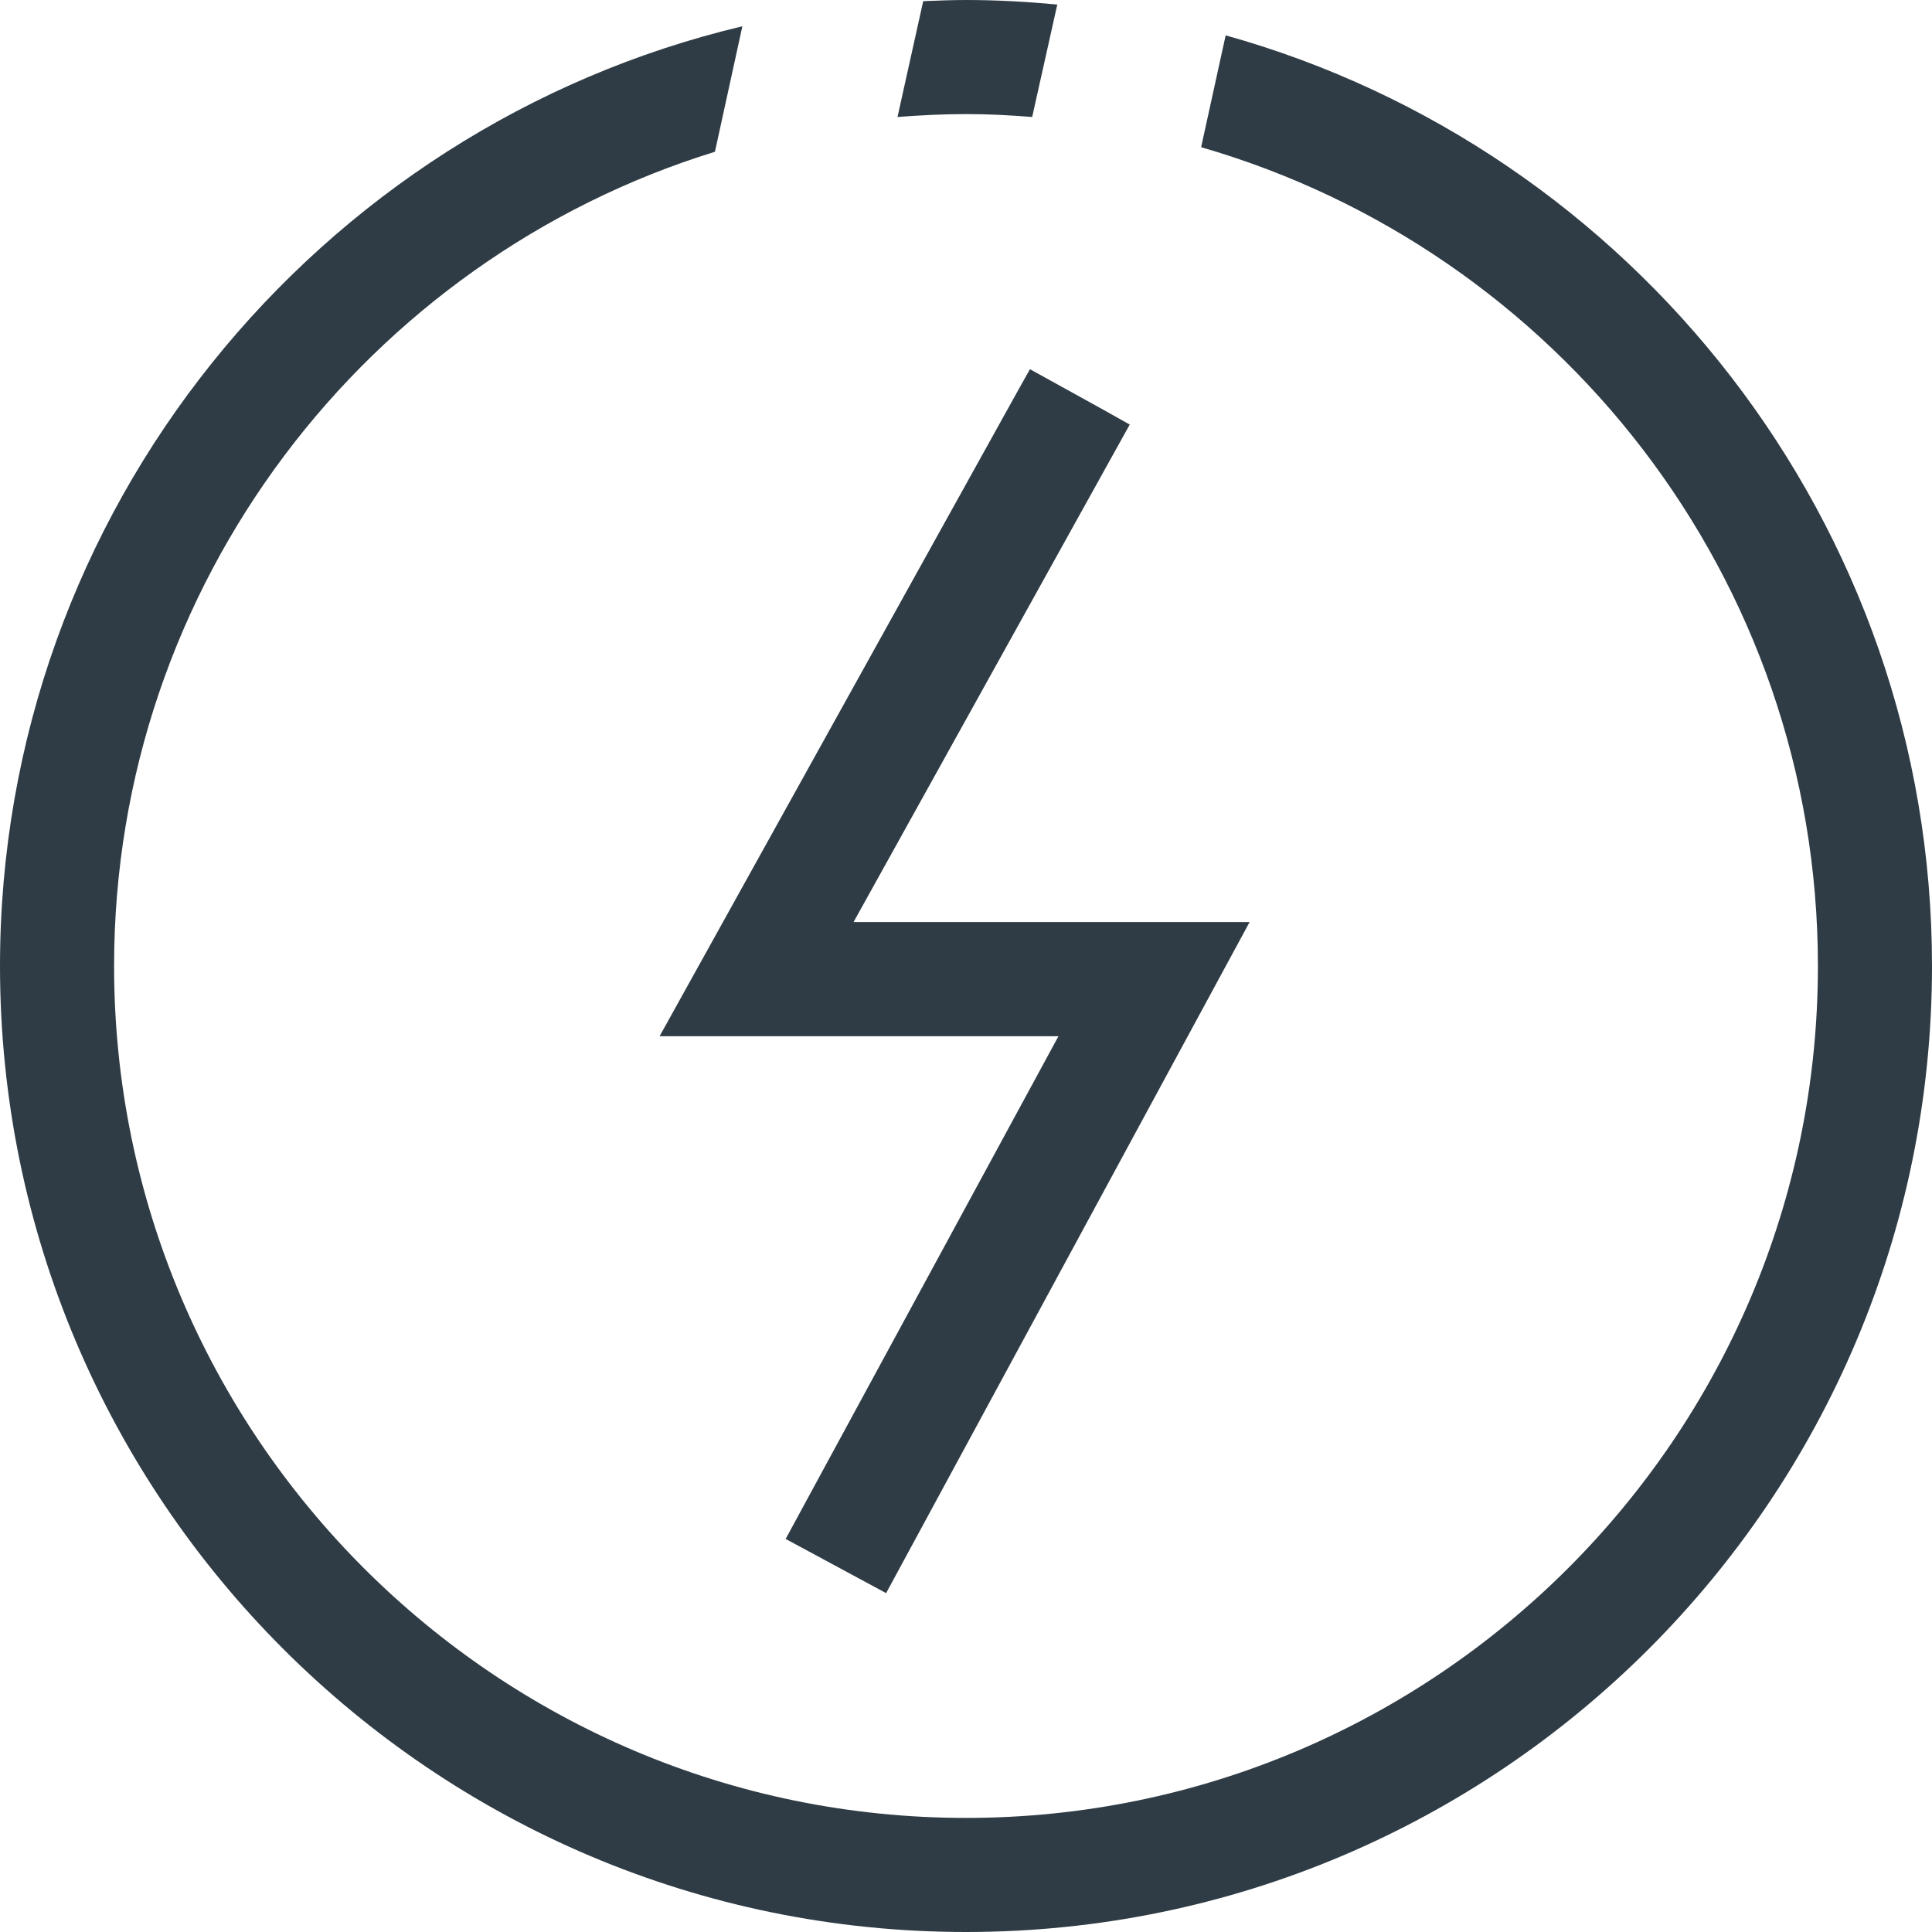
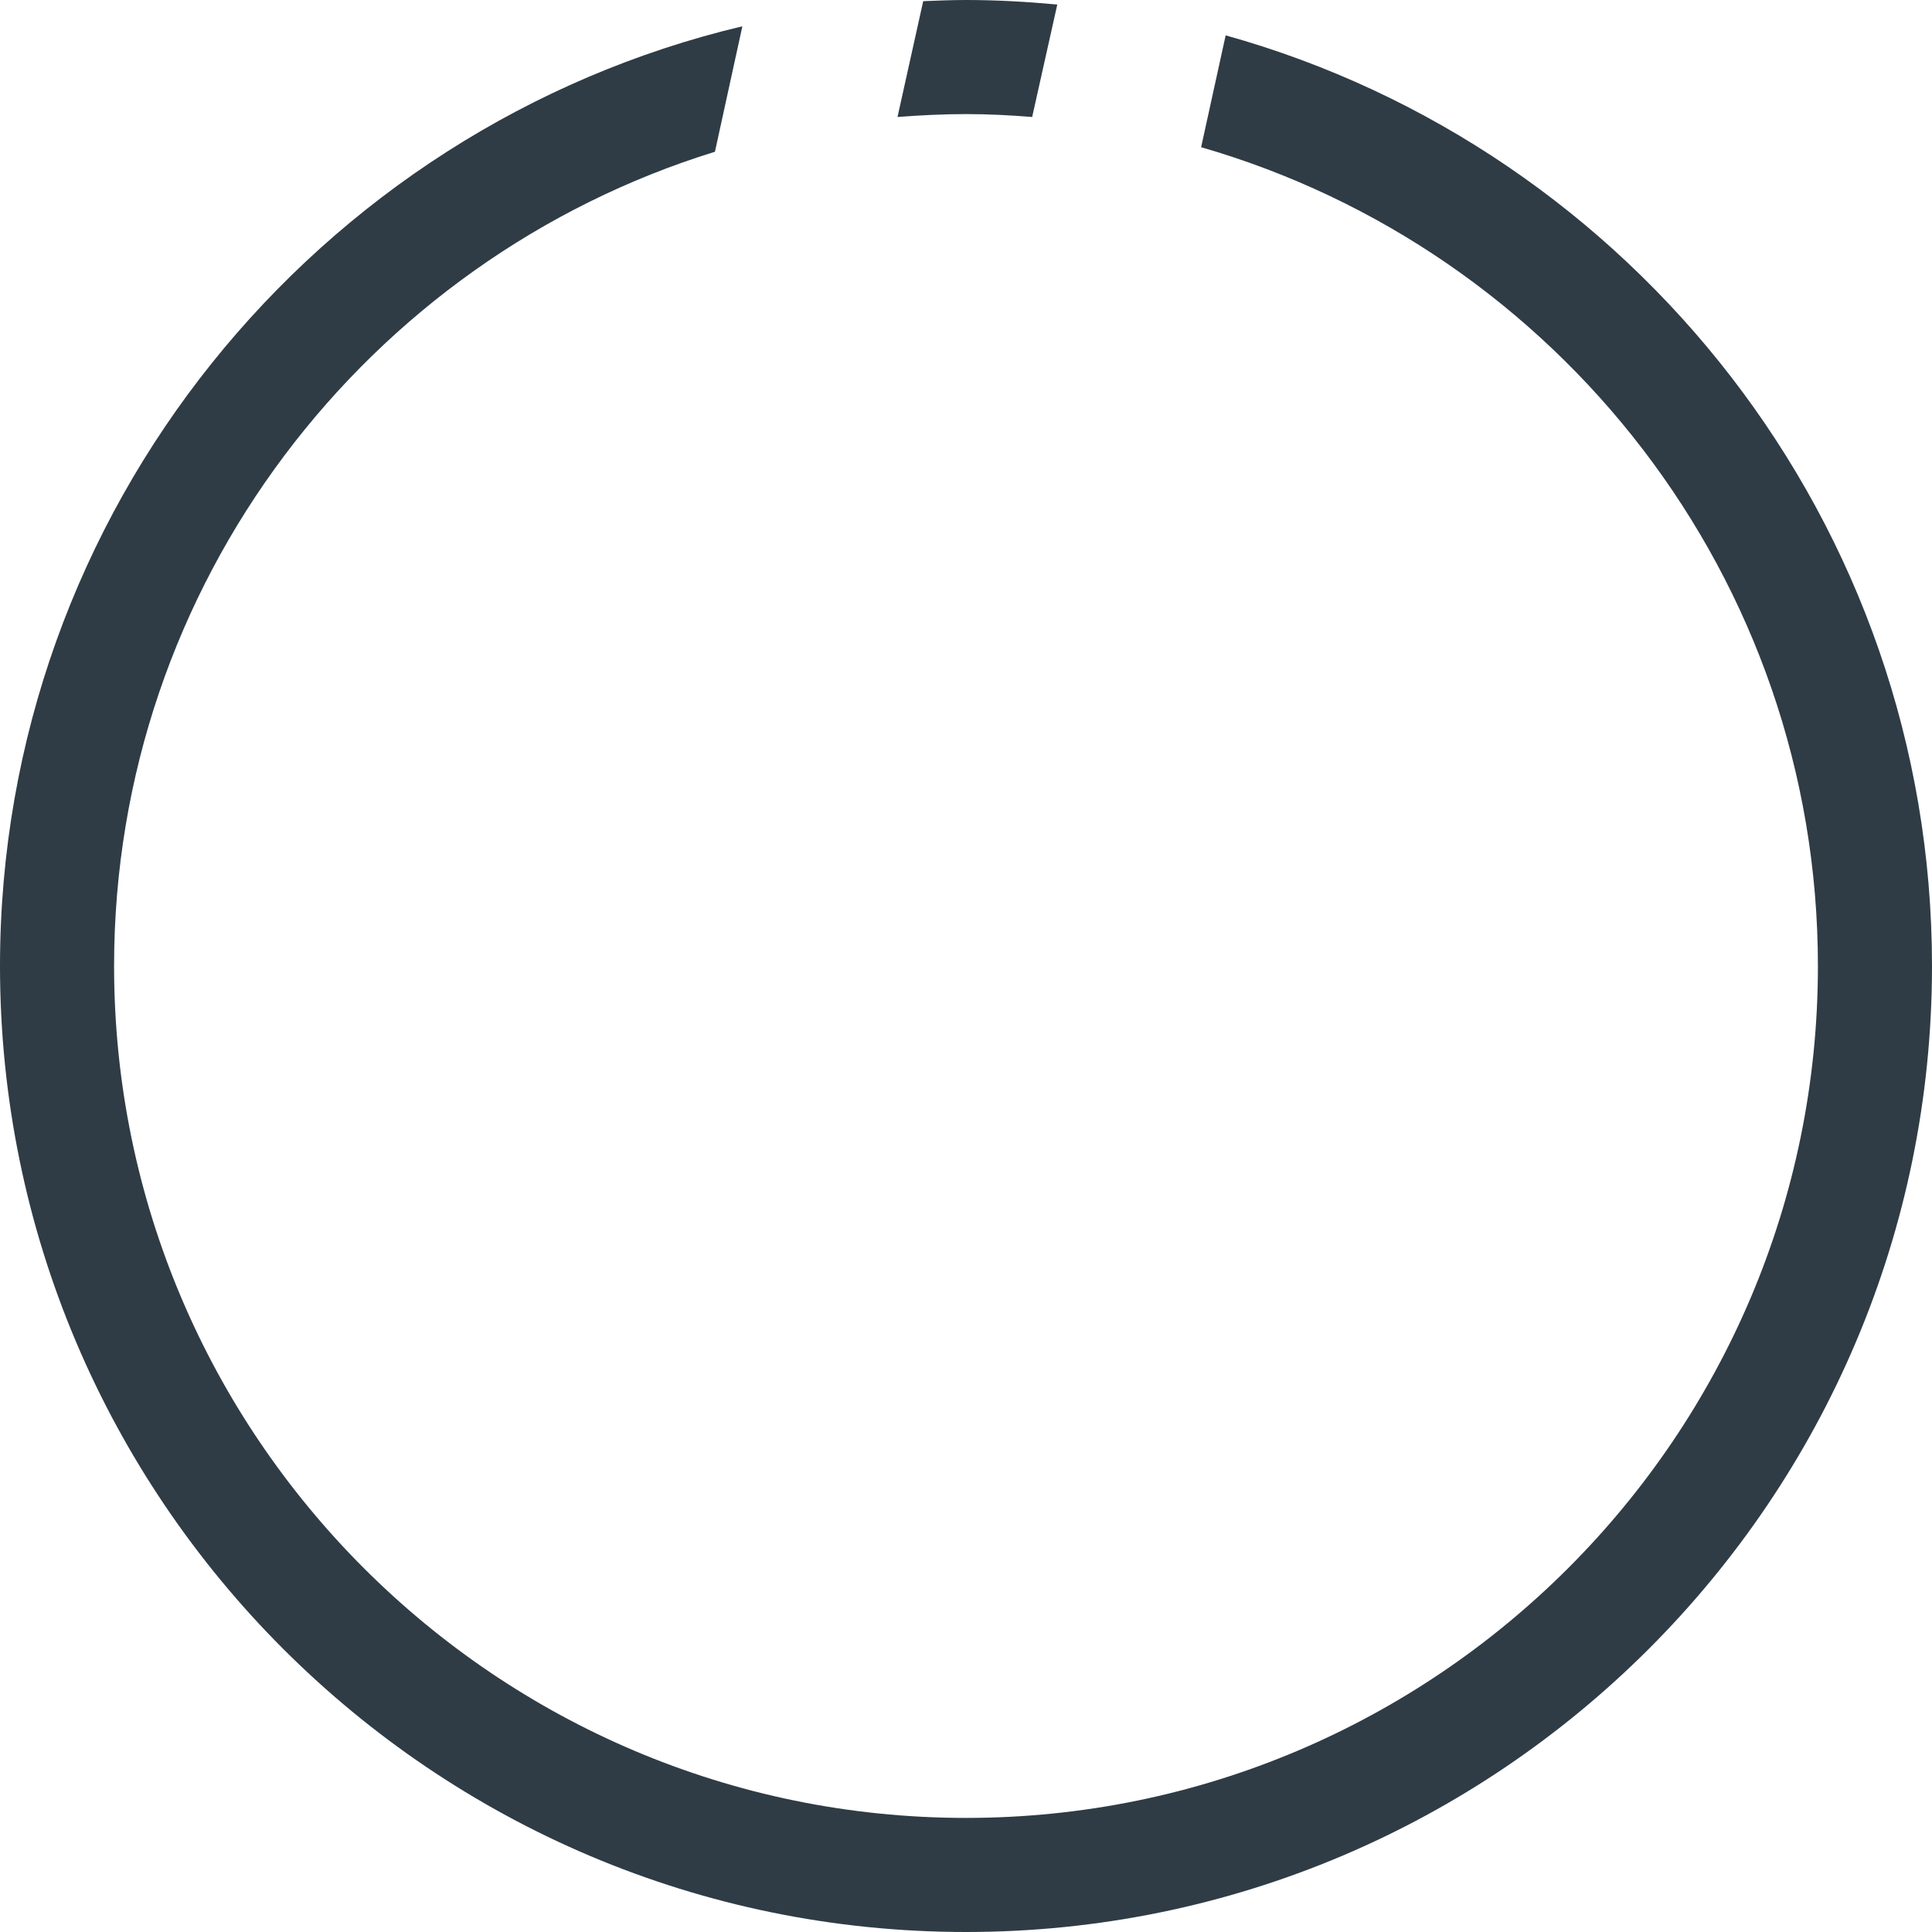
<svg xmlns="http://www.w3.org/2000/svg" width="20" height="20" viewBox="0 0 20 20" fill="none">
  <path d="M12.688 0.366L12.434 1.524C16.119 2.587 18.819 5.983 18.819 10C18.819 14.867 14.861 18.819 10 18.819C5.139 18.819 1.181 14.867 1.181 10C1.181 6.043 3.804 2.682 7.401 1.571L7.685 0.272C3.284 1.317 0 5.286 0 10C0 15.517 4.483 20 10 20C15.517 20 20 15.517 20 10C20 5.416 16.899 1.542 12.688 0.366ZM10.685 1.211L10.945 0.047C10.632 0.018 10.319 0 10 0C9.852 0 9.705 0.006 9.557 0.012L9.291 1.211C9.527 1.193 9.764 1.181 10 1.181C10.236 1.181 10.461 1.193 10.685 1.211Z" fill="#2F3C45" />
-   <path d="M12.936 9.545L9.173 16.492L8.133 15.931L10.957 10.727H6.828L10.543 4.034L10.662 3.822L11.388 4.223L11.695 4.395L8.836 9.545H12.936Z" fill="#2F3C45" />
</svg>